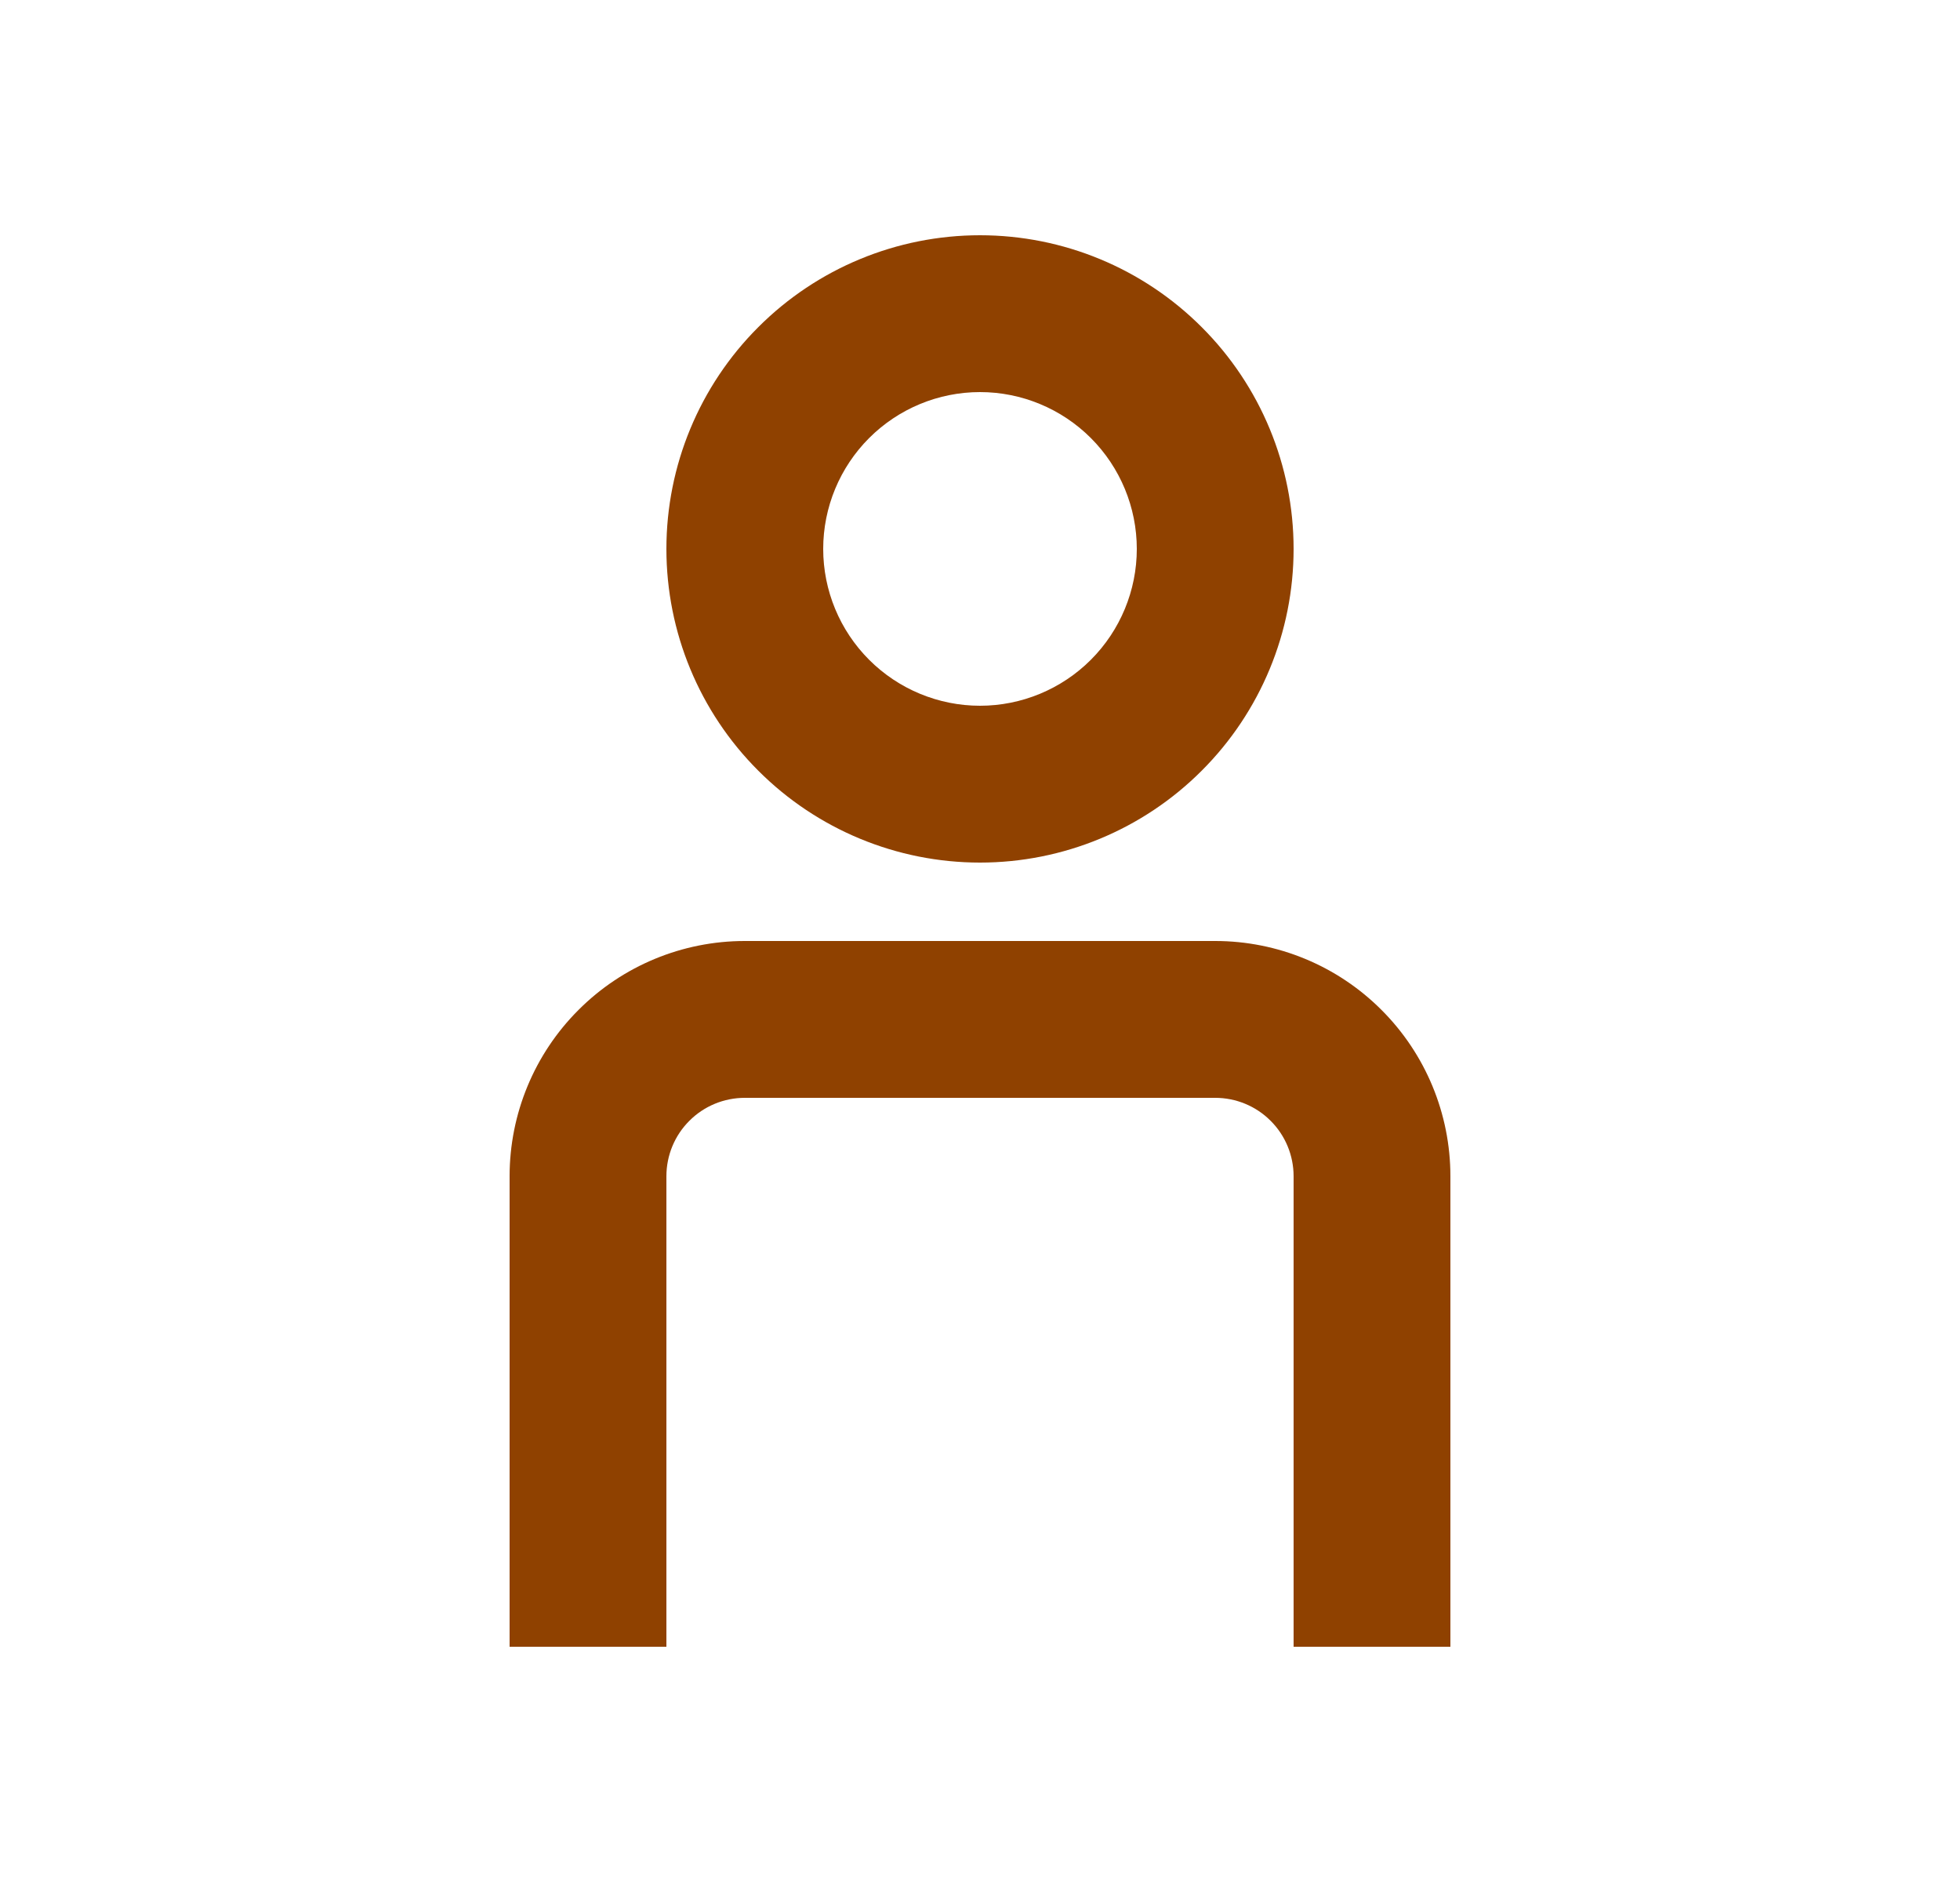
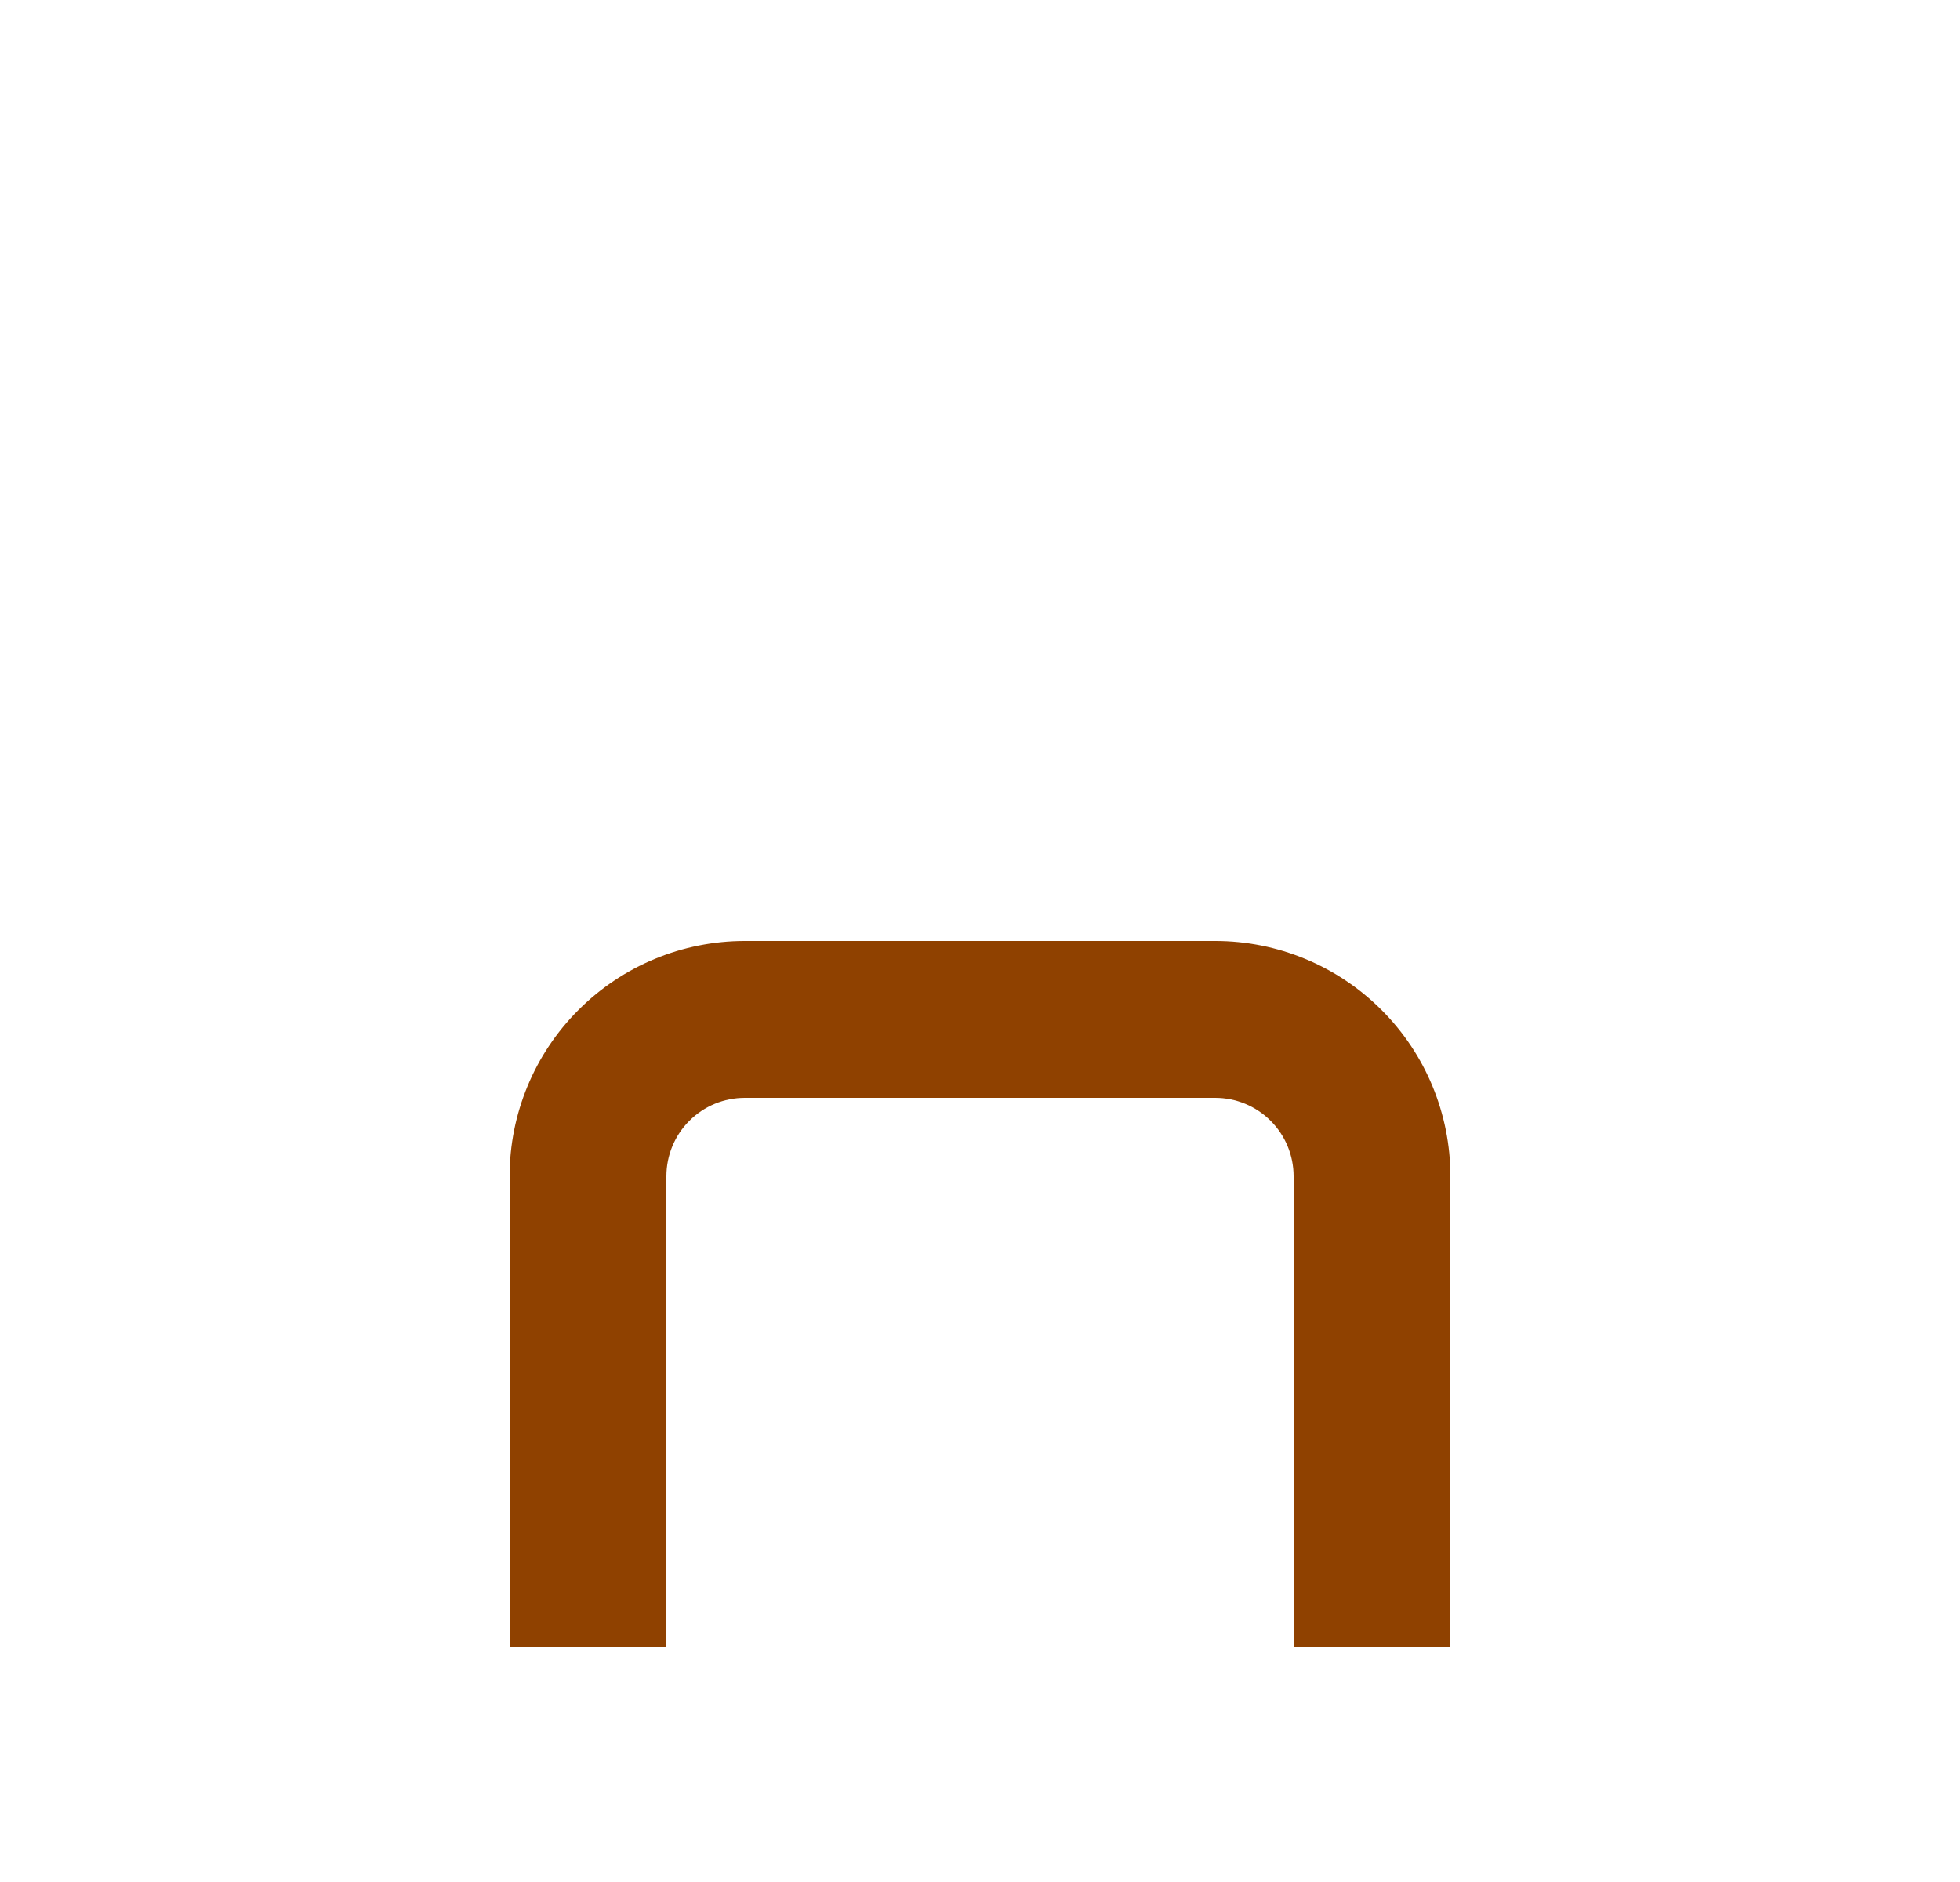
<svg xmlns="http://www.w3.org/2000/svg" width="25" height="24" viewBox="0 0 25 24" fill="none">
-   <path fill-rule="evenodd" clip-rule="evenodd" d="M16.5 7C16.5 8.061 16.079 9.078 15.328 9.828C14.578 10.579 13.561 11 12.5 11C11.439 11 10.422 10.579 9.672 9.828C8.921 9.078 8.5 8.061 8.5 7C8.5 5.939 8.921 4.922 9.672 4.172C10.422 3.421 11.439 3 12.5 3C13.561 3 14.578 3.421 15.328 4.172C16.079 4.922 16.5 5.939 16.5 7ZM14.5 7C14.5 7.53 14.289 8.039 13.914 8.414C13.539 8.789 13.03 9 12.5 9C11.97 9 11.461 8.789 11.086 8.414C10.711 8.039 10.5 7.53 10.5 7C10.5 6.47 10.711 5.961 11.086 5.586C11.461 5.211 11.97 5 12.5 5C13.03 5 13.539 5.211 13.914 5.586C14.289 5.961 14.5 6.47 14.5 7Z" fill="#8F4100" />
  <path d="M16.5 15C16.5 14.735 16.395 14.48 16.207 14.293C16.02 14.105 15.765 14 15.5 14H9.5C9.235 14 8.98 14.105 8.793 14.293C8.605 14.48 8.5 14.735 8.5 15V21H6.5V15C6.5 14.204 6.816 13.441 7.379 12.879C7.941 12.316 8.704 12 9.5 12H15.5C16.296 12 17.059 12.316 17.621 12.879C18.184 13.441 18.5 14.204 18.5 15V21H16.5V15Z" fill="#8F4100" />
</svg>